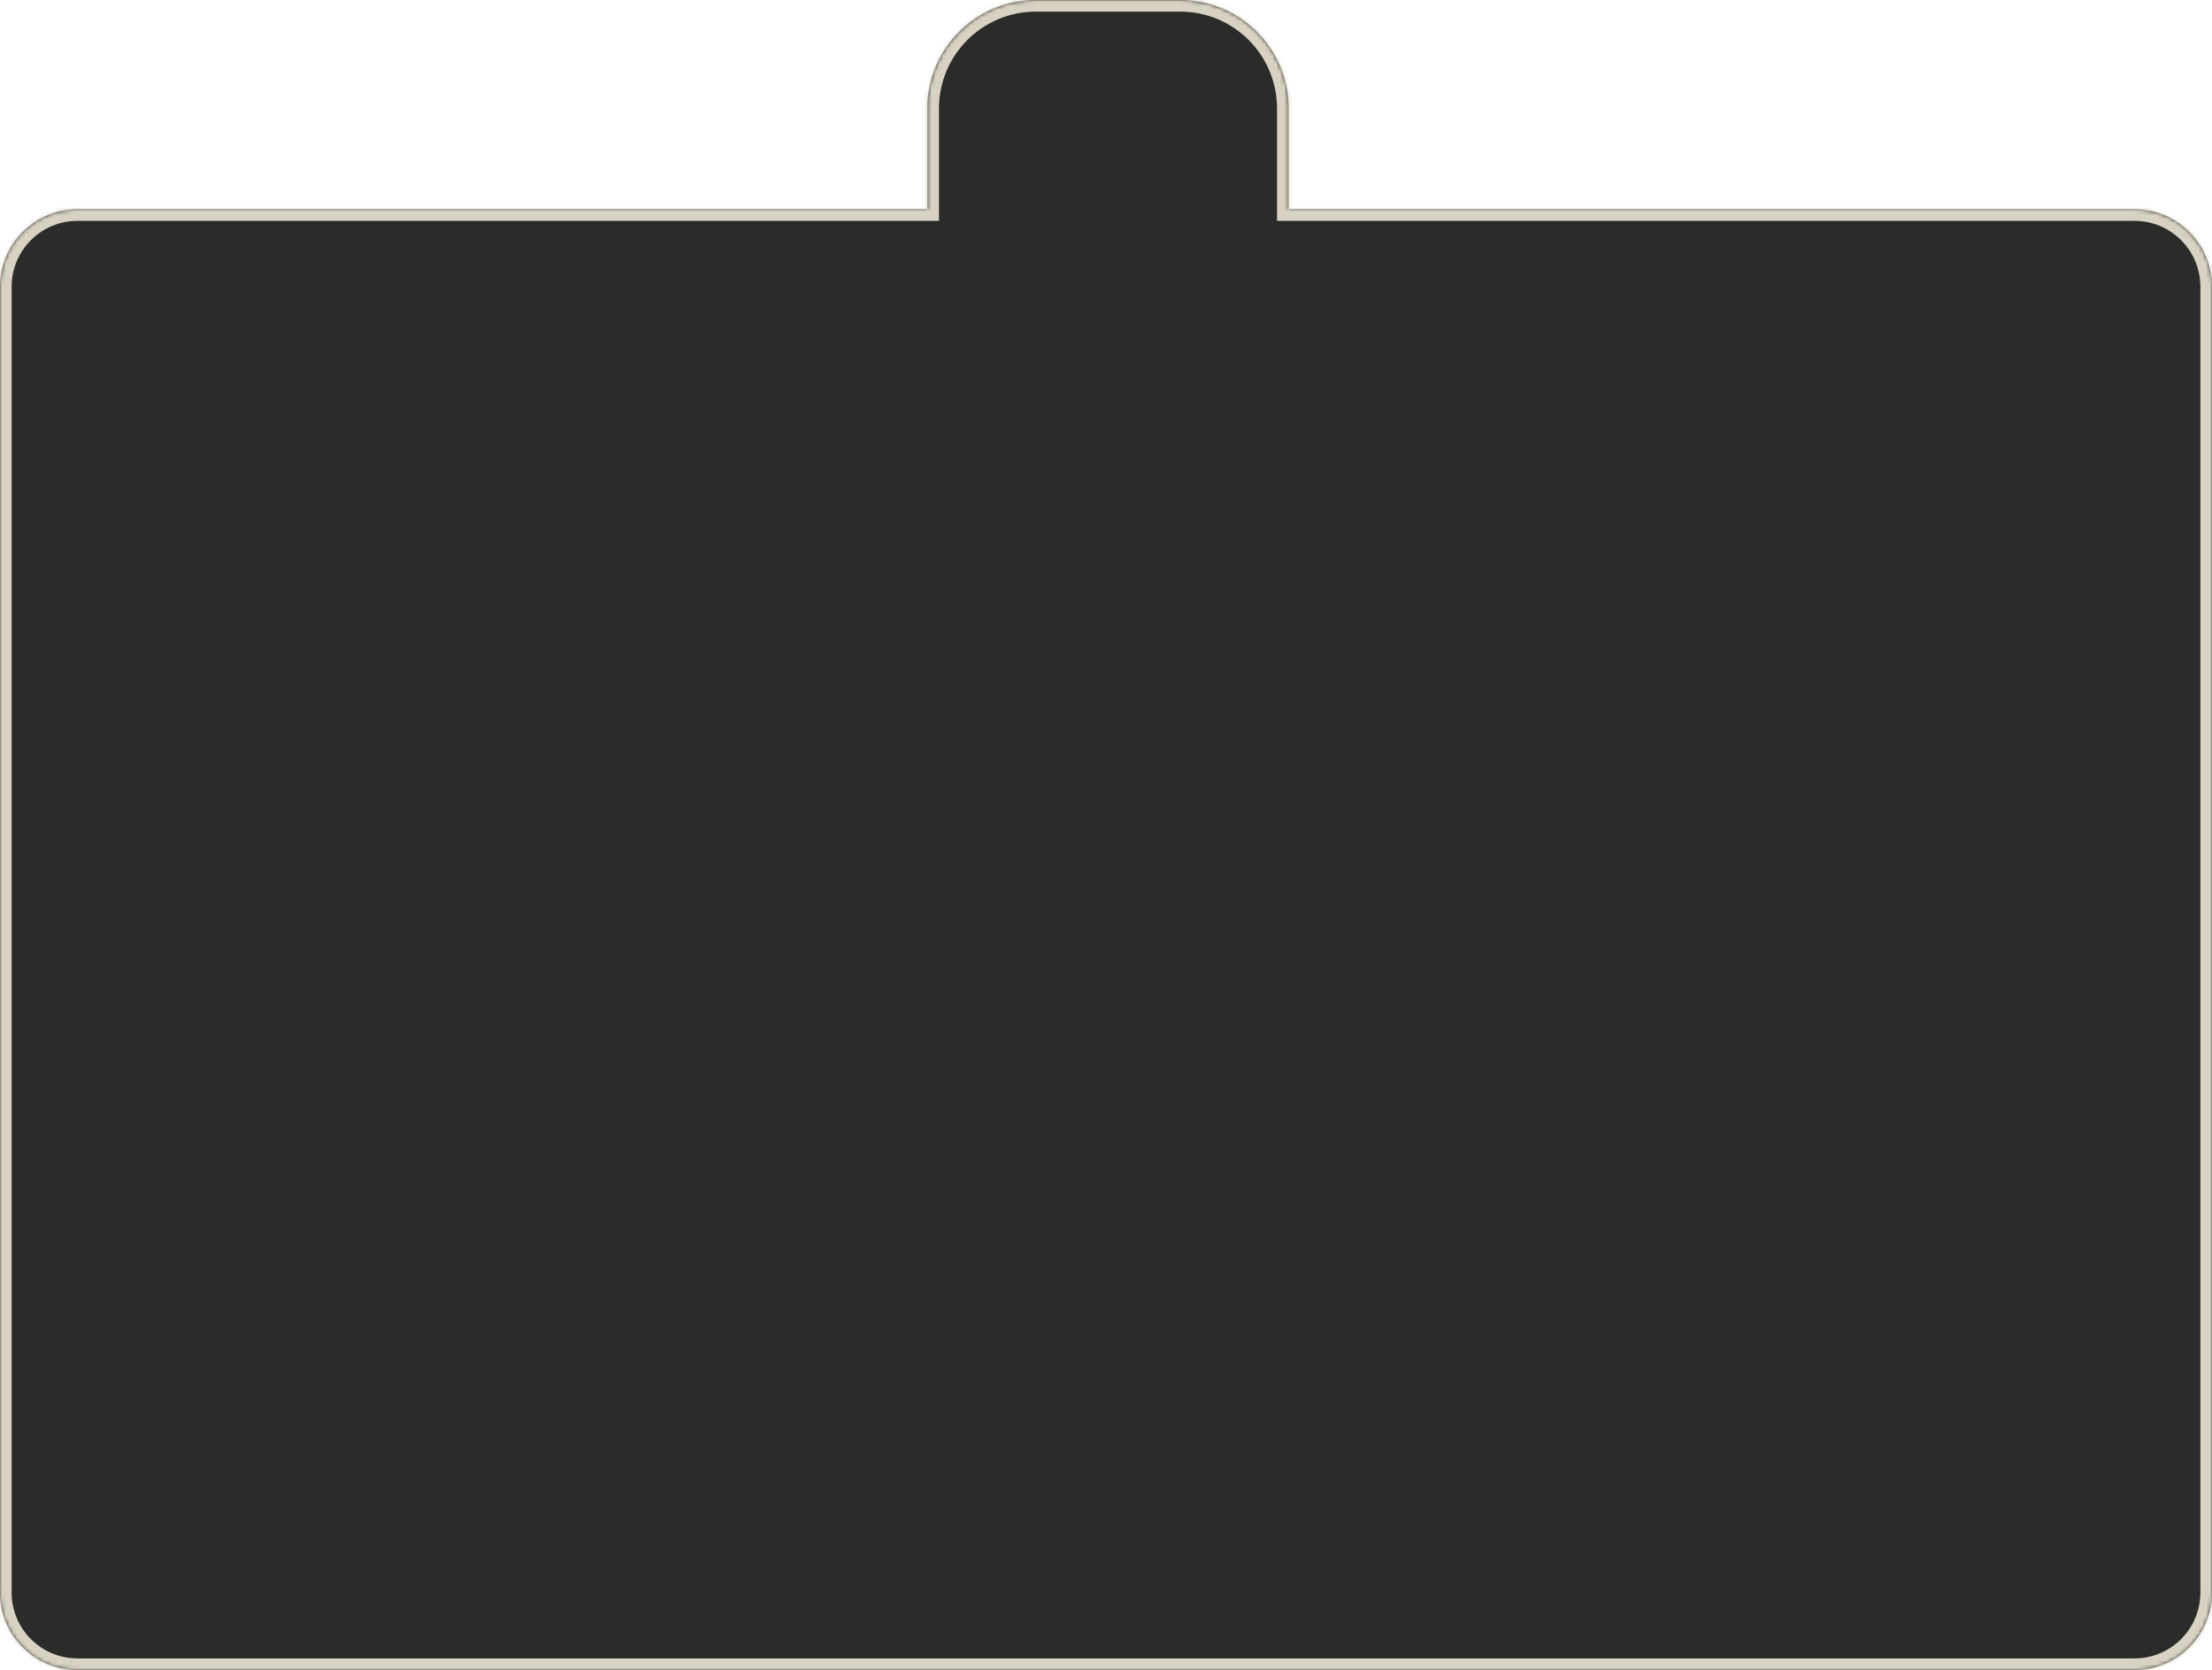
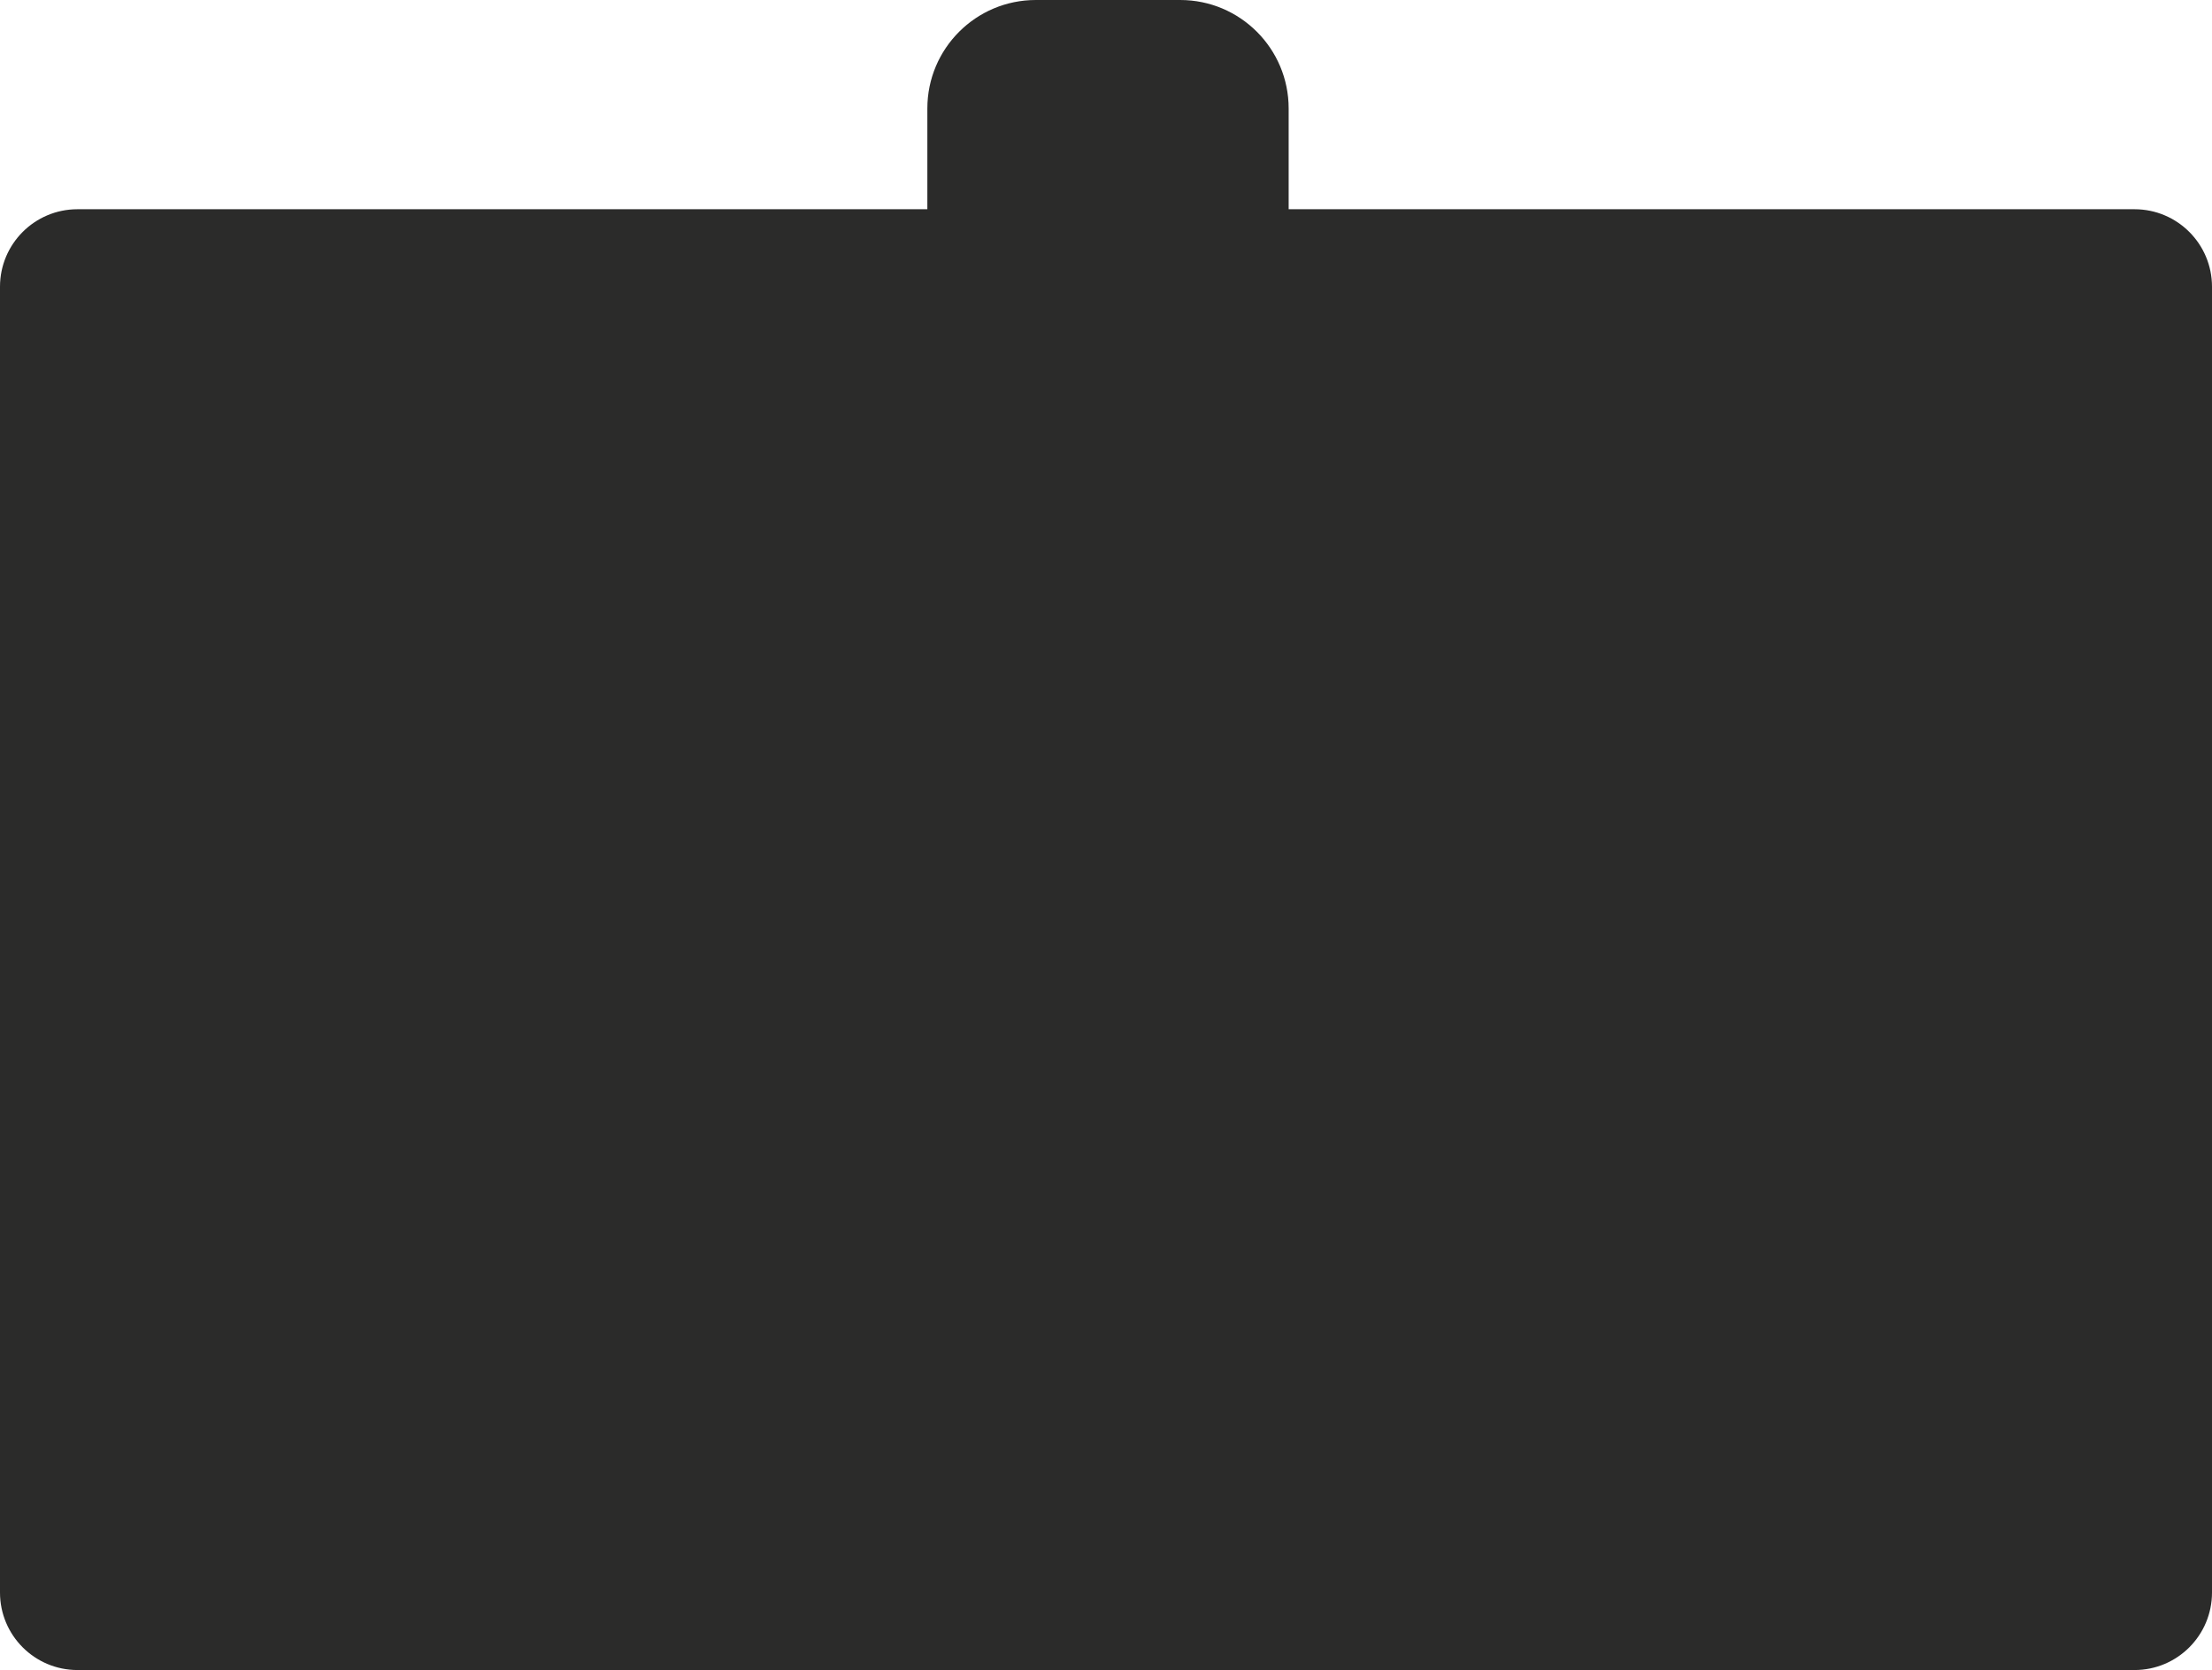
<svg xmlns="http://www.w3.org/2000/svg" width="571" height="431" viewBox="0 0 571 431" fill="none">
  <mask id="path-1-inside-1_163_1428" fill="white">
-     <path d="M304.651 0C320.115 0 332.651 12.536 332.651 28V54H551C562.046 54 571 62.954 571 74V411C571 422.046 562.046 431 551 431H20C8.954 431 1.9329e-07 422.046 0 411V74C1.9329e-07 62.954 8.954 54 20 54H239.385V28C239.385 12.536 251.921 0 267.385 0H304.651Z" />
-   </mask>
+     </mask>
  <path d="M304.651 0C320.115 0 332.651 12.536 332.651 28V54H551C562.046 54 571 62.954 571 74V411C571 422.046 562.046 431 551 431H20C8.954 431 1.9329e-07 422.046 0 411V74C1.9329e-07 62.954 8.954 54 20 54H239.385V28C239.385 12.536 251.921 0 267.385 0H304.651Z" fill="#2B2B2A" />
  <path d="M332.651 54H329.651V57H332.651V54ZM571 74L574 74V74L571 74ZM571 411L574 411V411H571ZM551 431L551 434H551L551 431ZM0 411L-3 411L-3 411L0 411ZM0 74L-3 74V74H0ZM20 54L20 51H20L20 54ZM239.385 54V57H242.385V54H239.385ZM239.385 28L236.385 28V28H239.385ZM304.651 0V3C318.458 3 329.651 14.193 329.651 28H332.651H335.651C335.651 10.879 321.772 -3 304.651 -3V0ZM332.651 28H329.651V54H332.651H335.651V28H332.651ZM332.651 54V57H551V54V51H332.651V54ZM551 54V57C560.389 57 568 64.611 568 74L571 74L574 74C574 61.297 563.703 51 551 51V54ZM571 74H568V411H571H574V74H571ZM571 411L568 411C568 420.389 560.389 428 551 428L551 431L551 434C563.703 434 574 423.703 574 411L571 411ZM551 431V428H20V431V434H551V431ZM20 431V428C10.611 428 3 420.389 3 411L0 411L-3 411C-3 423.703 7.297 434 20 434V431ZM0 411H3V74H0H-3V411H0ZM0 74L3 74C3 64.611 10.611 57 20 57L20 54L20 51C7.297 51 -3 61.297 -3 74L0 74ZM20 54V57H239.385V54V51H20V54ZM239.385 54H242.385V28H239.385H236.385V54H239.385ZM239.385 28L242.385 28C242.385 14.193 253.578 3 267.385 3V0V-3C250.264 -3 236.385 10.879 236.385 28L239.385 28ZM267.385 0V3H304.651V0V-3H267.385V0Z" fill="#D8D2C2" mask="url(#path-1-inside-1_163_1428)" />
</svg>